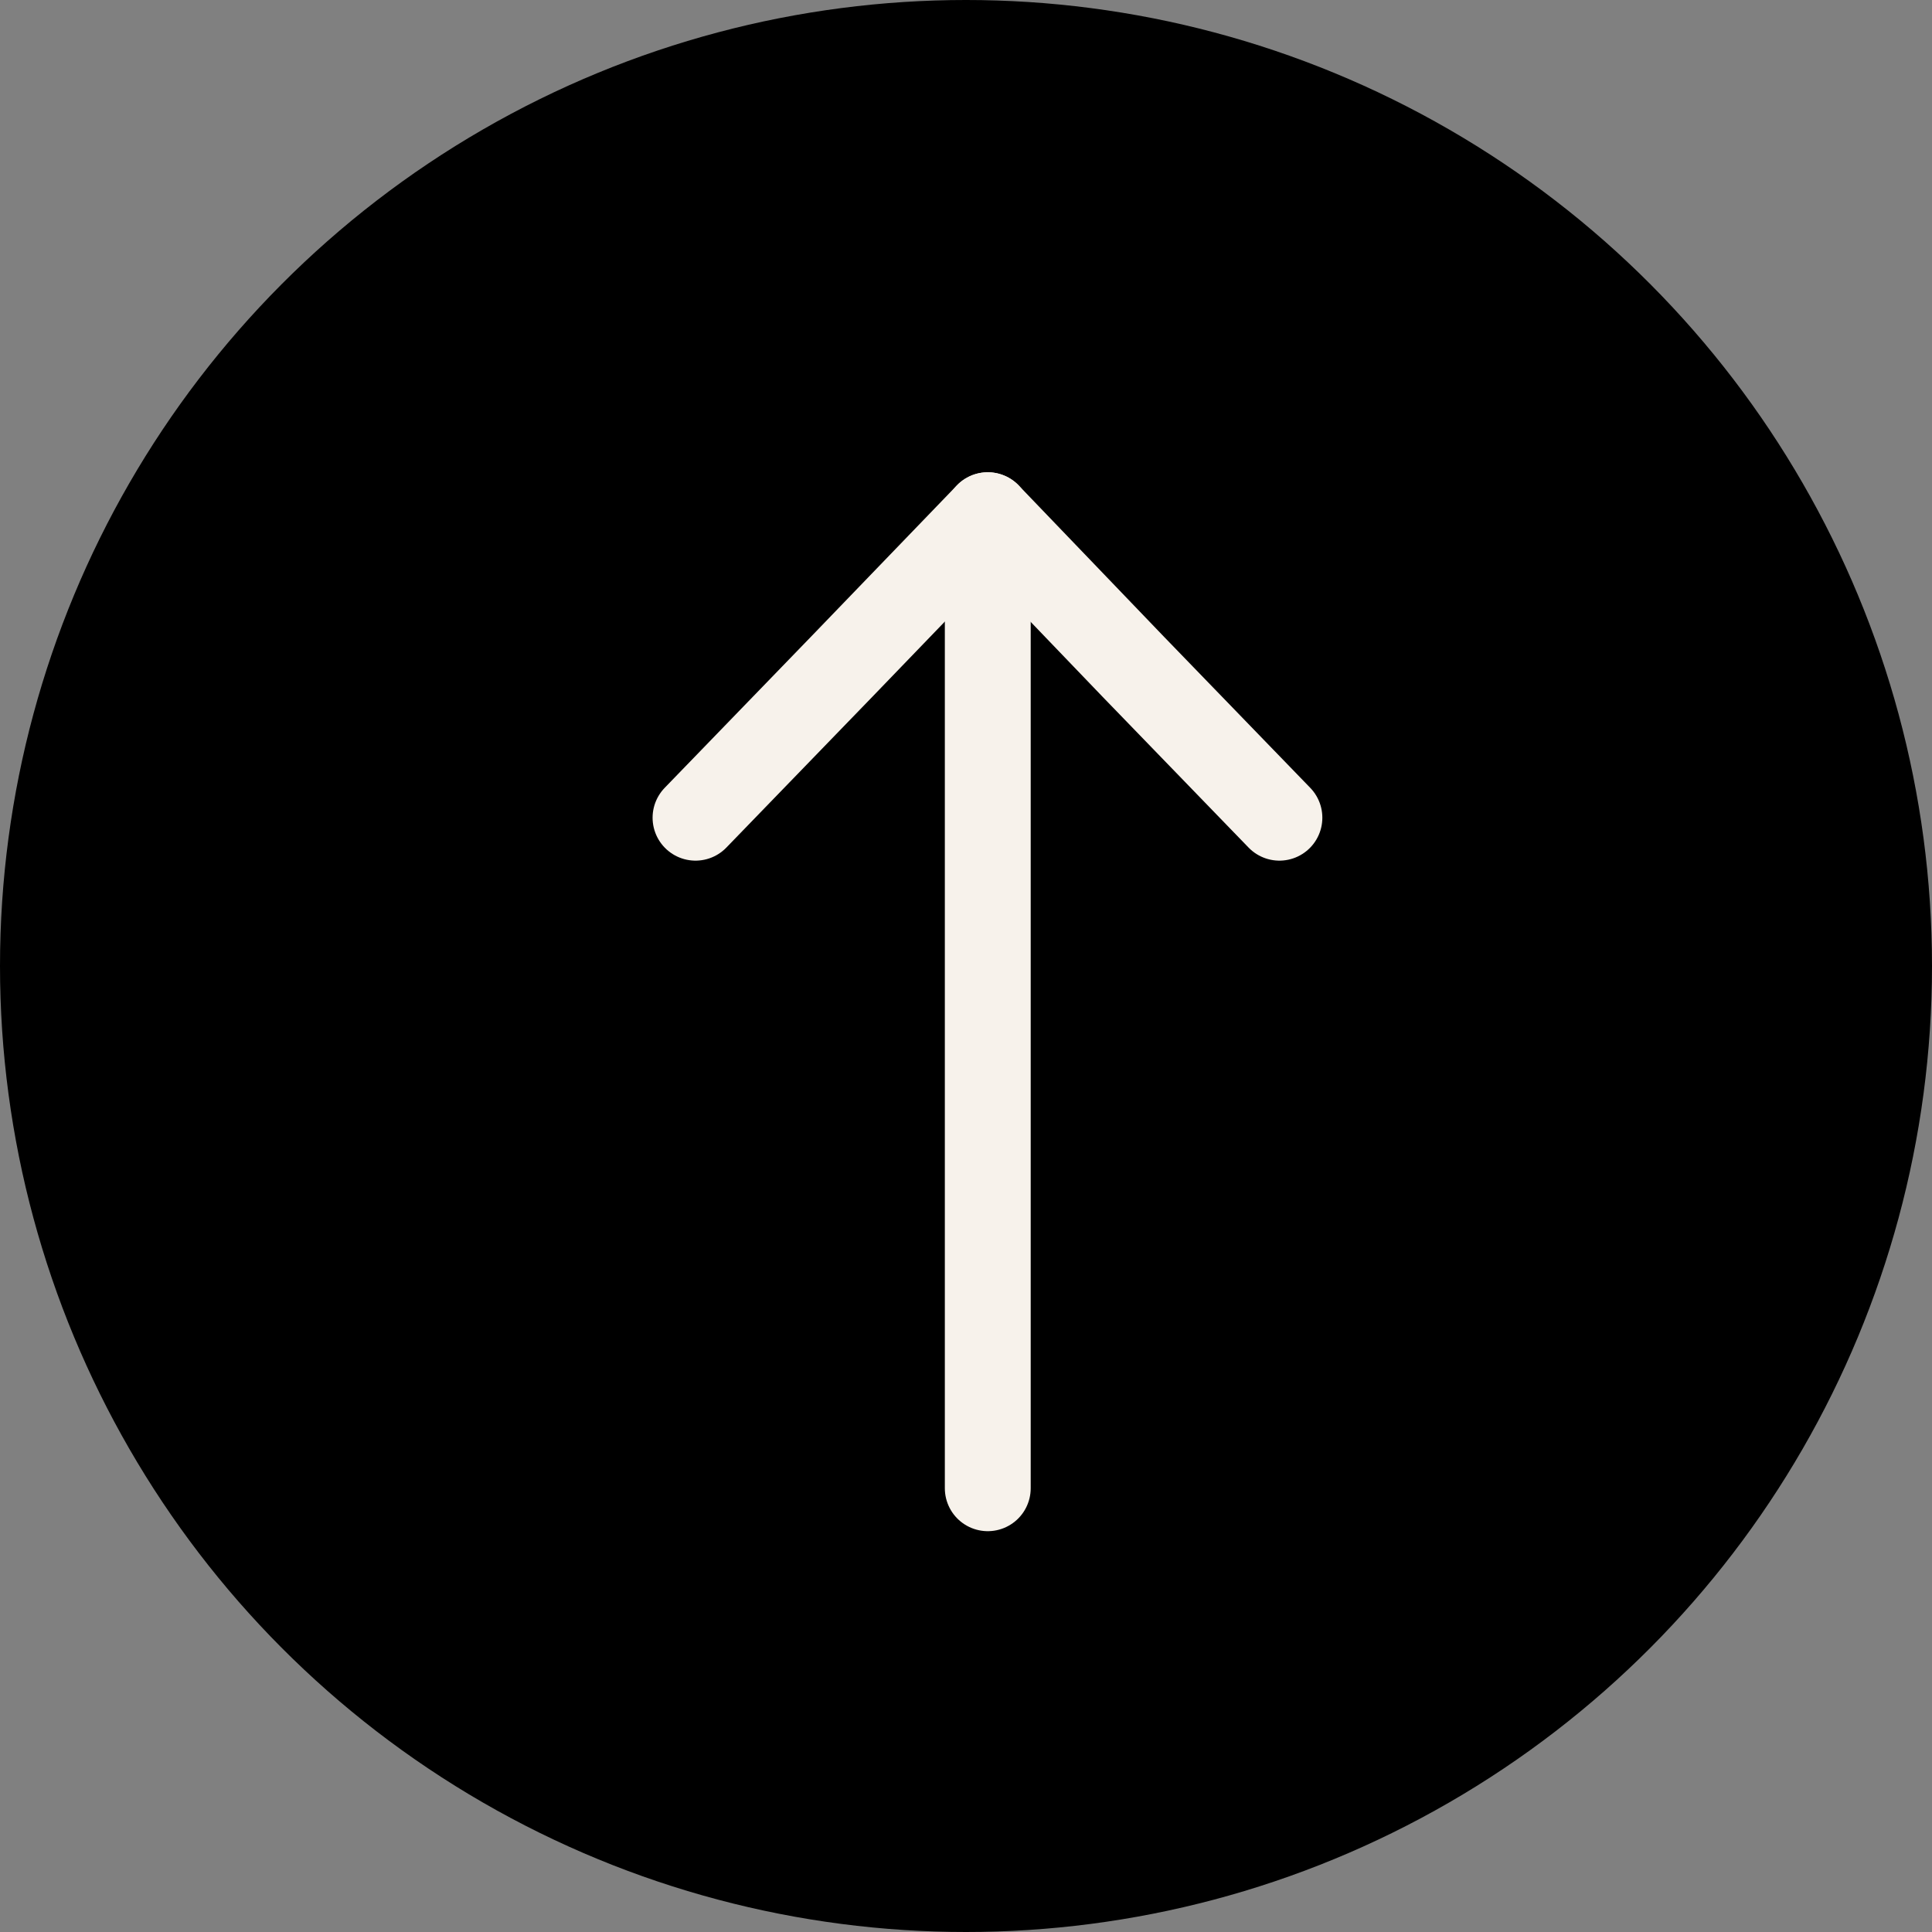
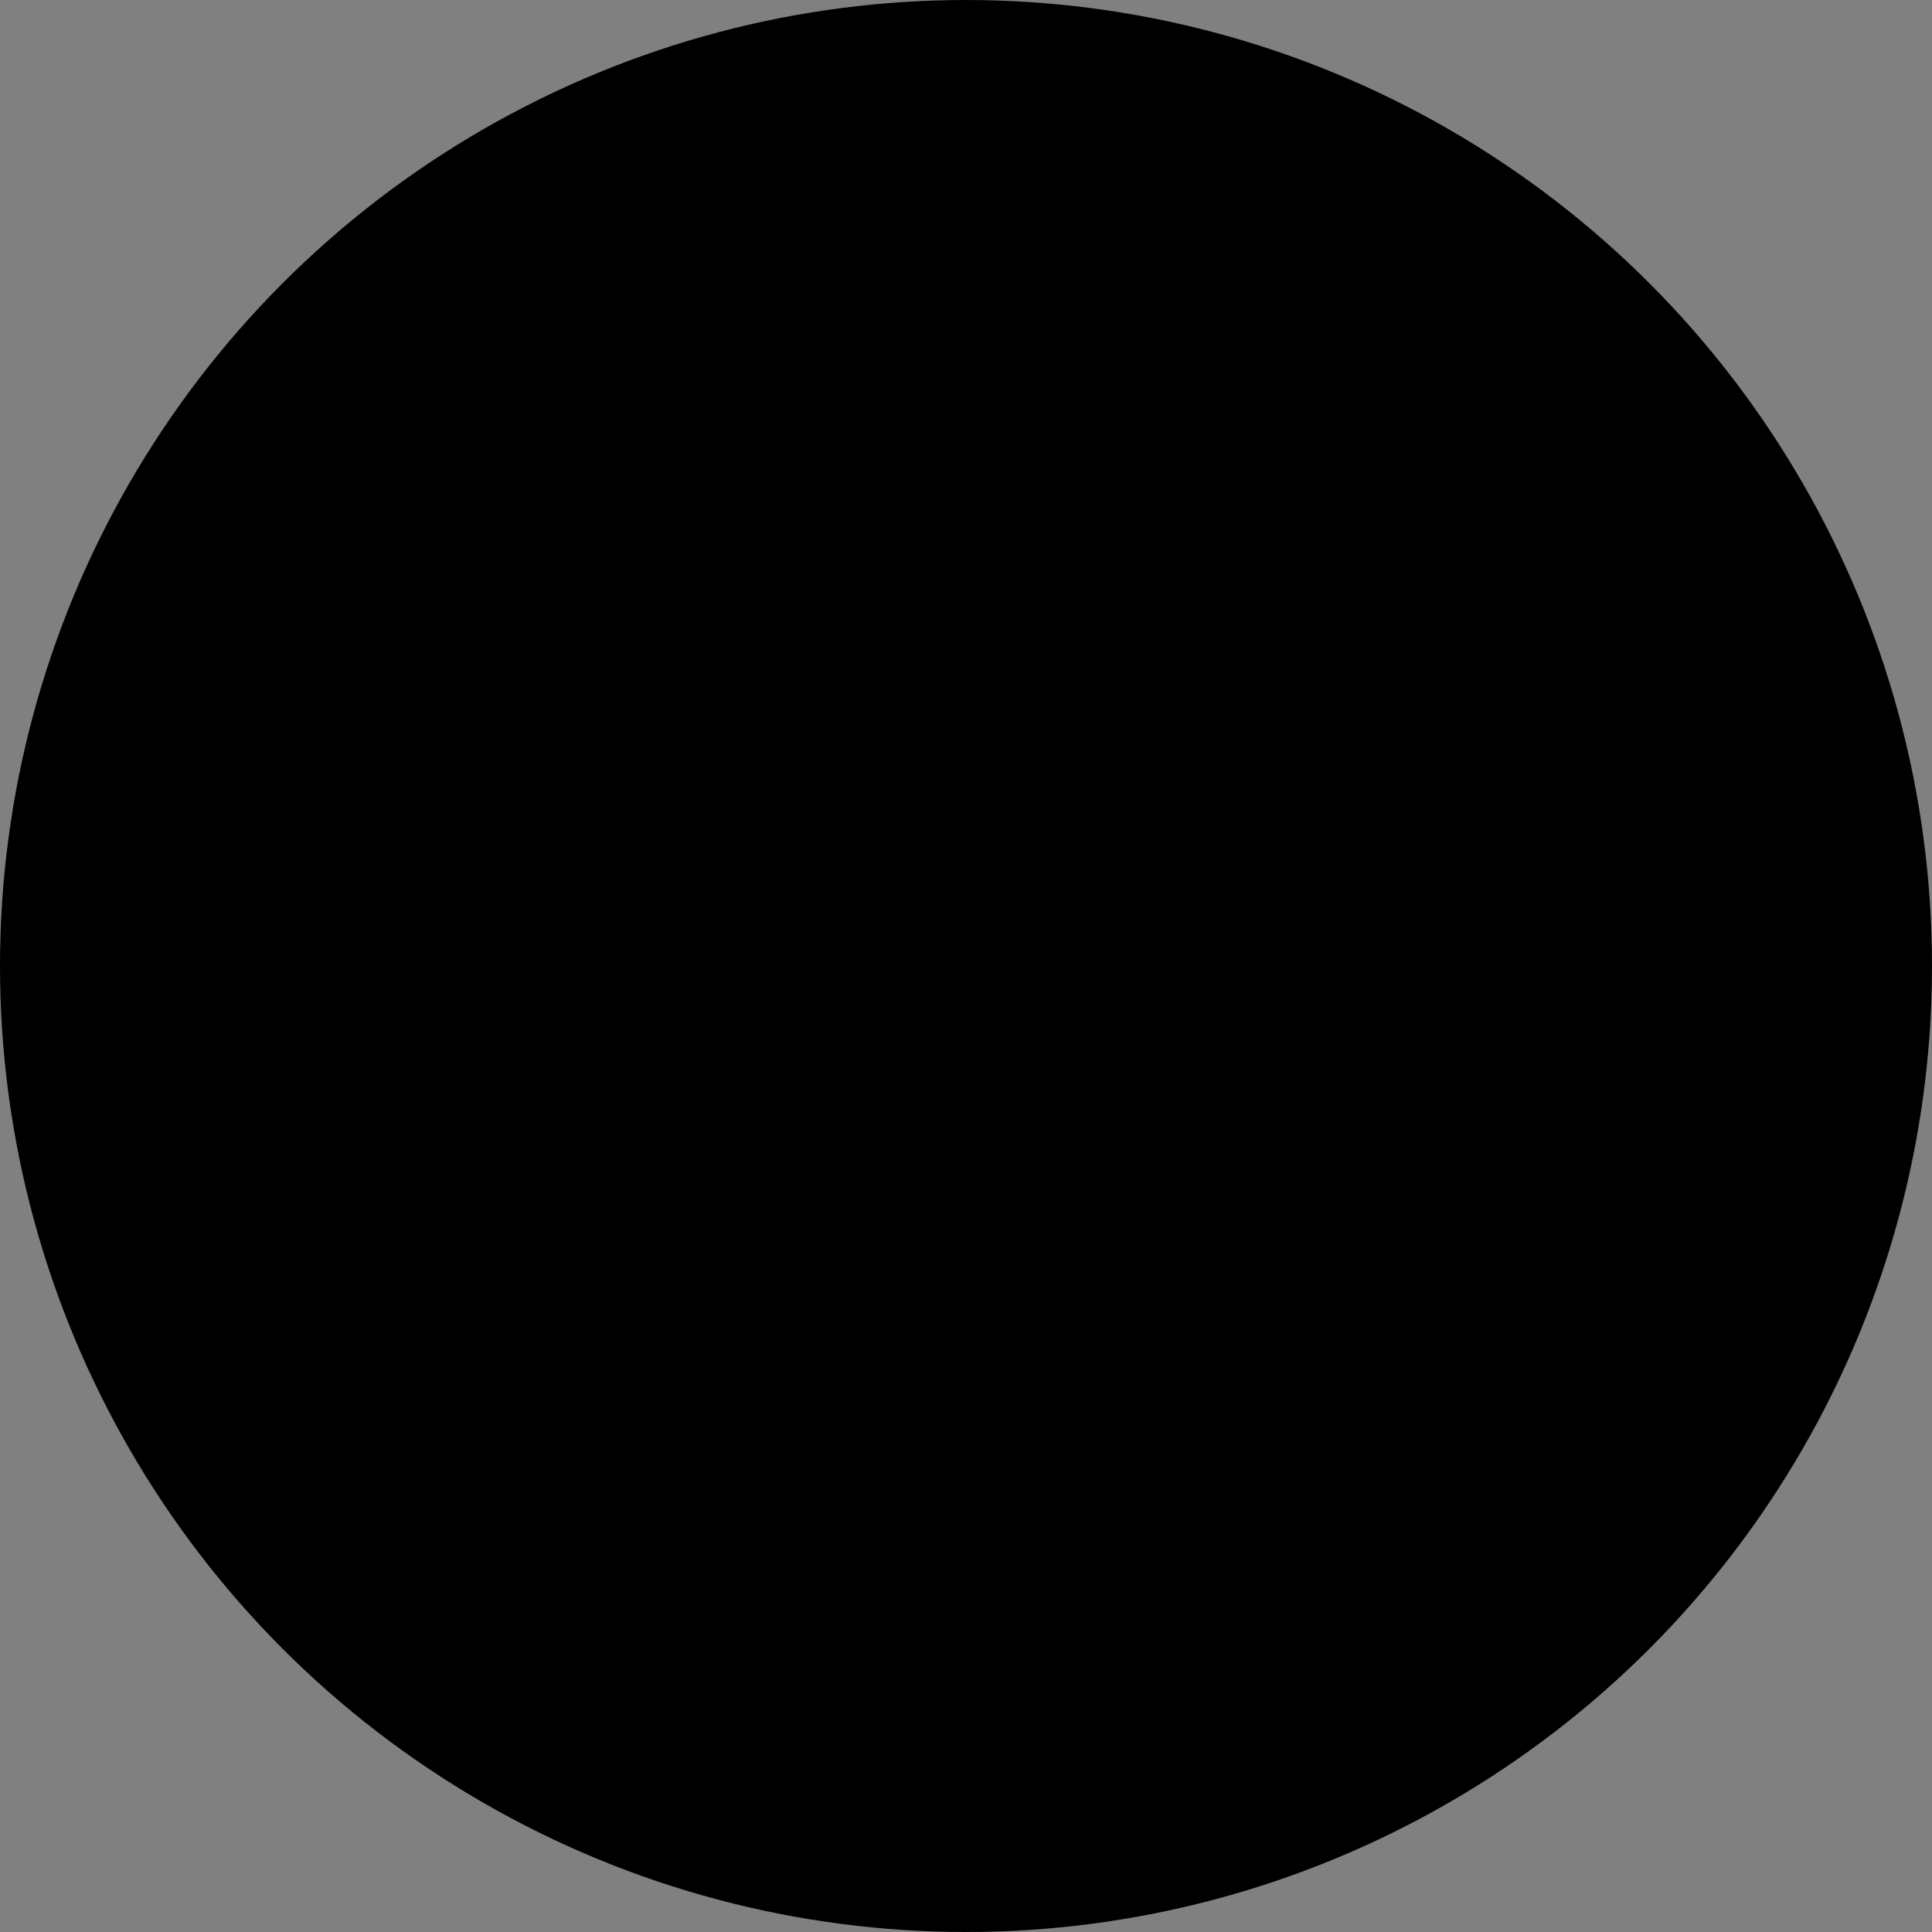
<svg xmlns="http://www.w3.org/2000/svg" width="45" height="45" viewBox="0 0 45 45" fill="none">
  <rect x="0" y="0" width="45" height="45" fill="#808080" stroke="none" />
  <circle cx="22.5" cy="22.5" r="22.5" fill="black" />
-   <path d="M16.2 19.046L19.604 15.53L23.007 12L26.396 15.53L29.8 19.046" stroke="#F7F2EB" stroke-width="2" stroke-miterlimit="10" stroke-linecap="round" stroke-linejoin="round" />
-   <path d="M23.007 12L23.007 34.664" stroke="#F7F2EB" stroke-width="2" stroke-miterlimit="10" stroke-linecap="round" stroke-linejoin="round" />
</svg>